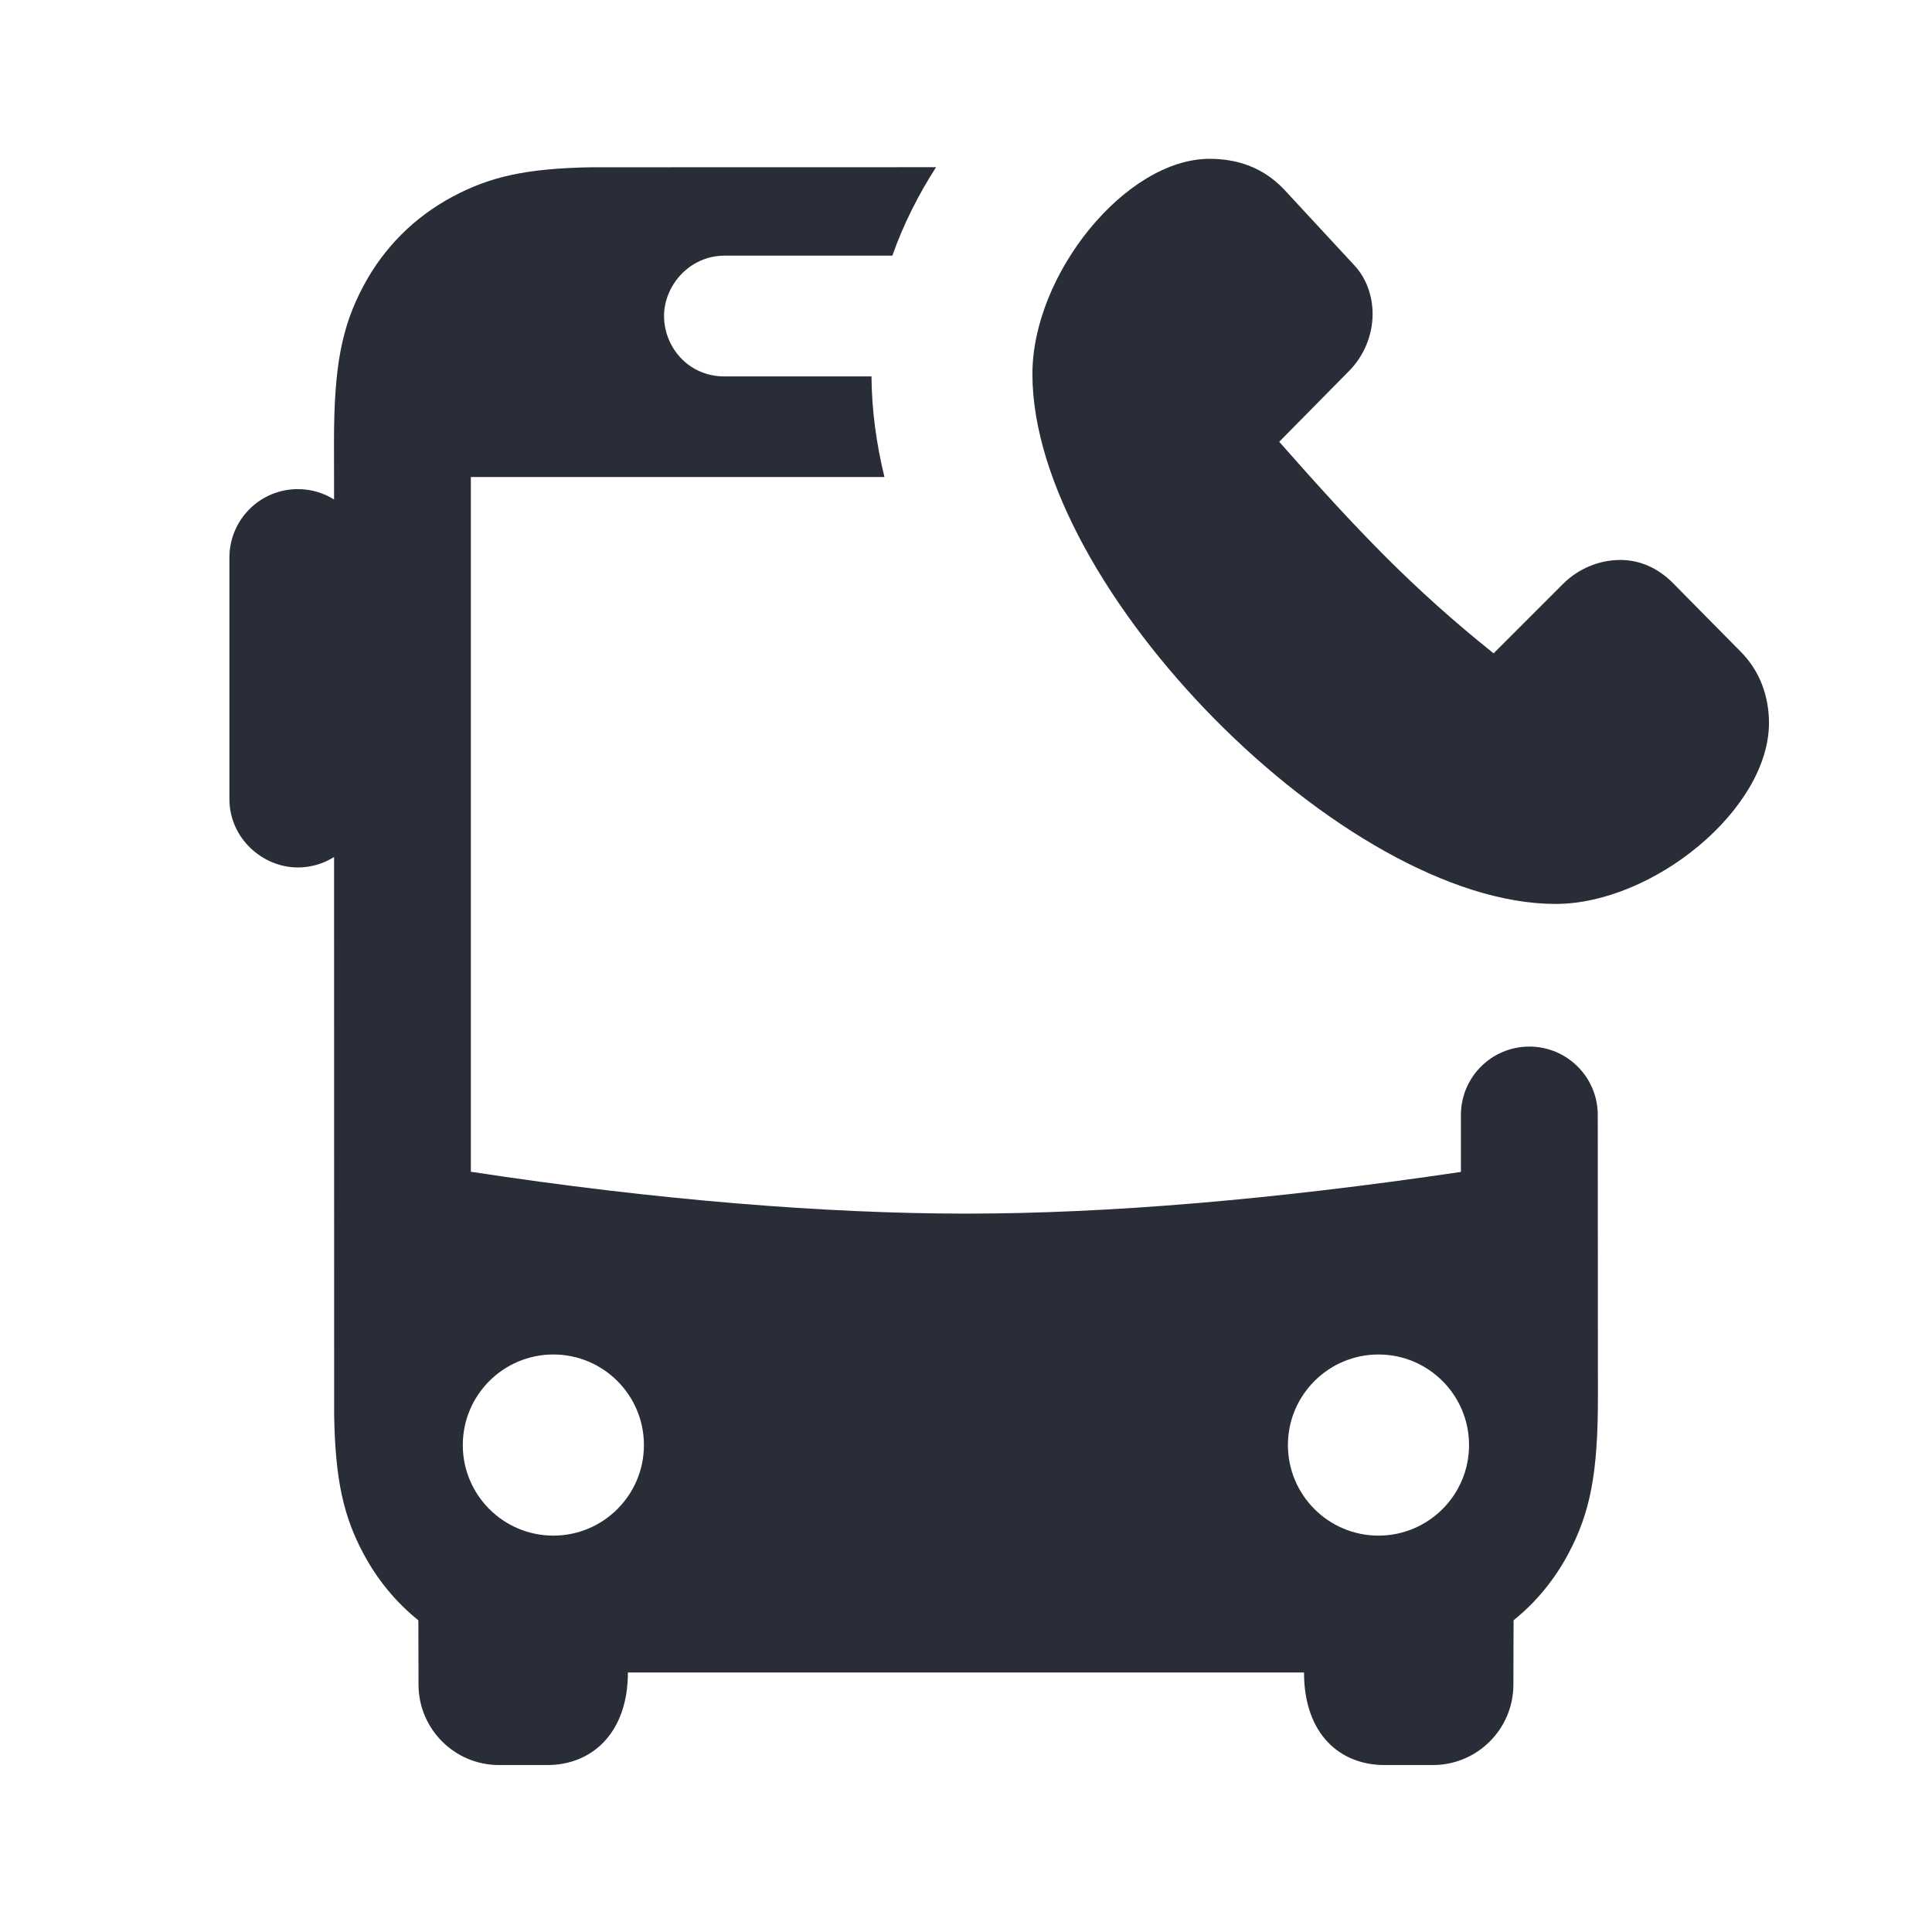
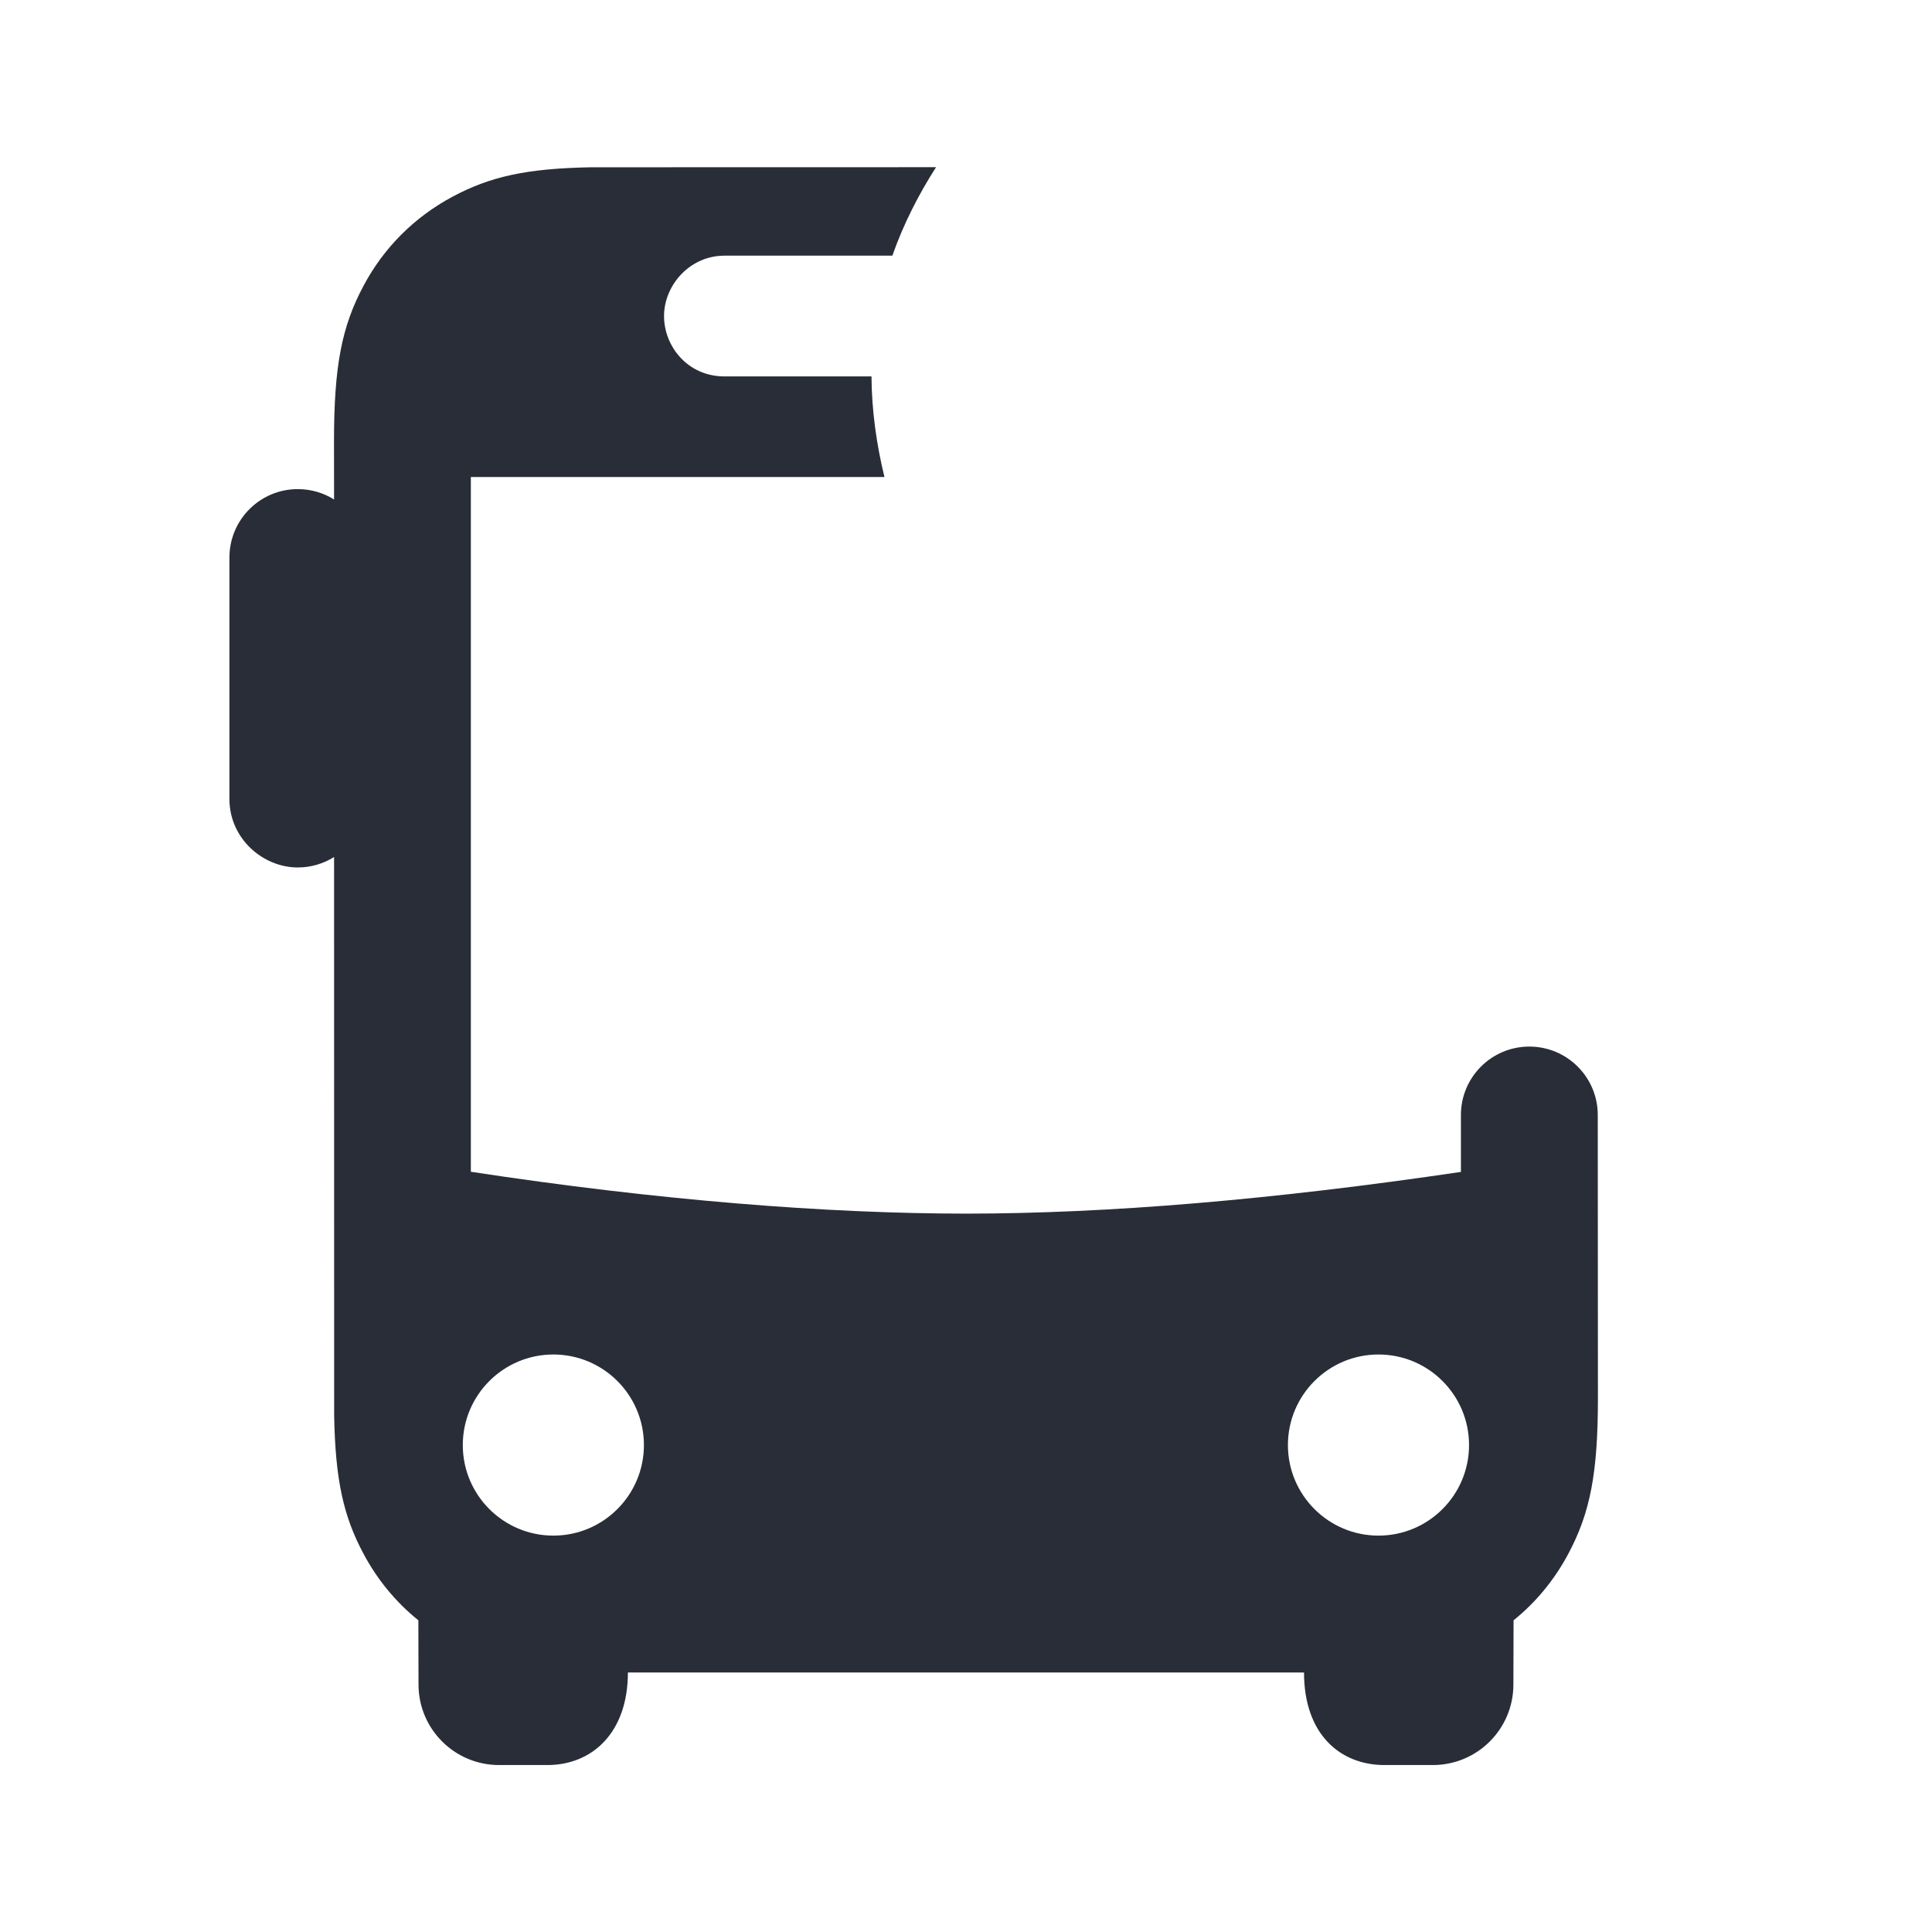
<svg xmlns="http://www.w3.org/2000/svg" width="24" height="24" viewBox="0 0 24 24" fill="none">
  <path fill-rule="evenodd" clip-rule="evenodd" d="M11.628 2.077C11.415 2.409 11.225 2.778 11.085 3.176H8.999C8.566 3.176 8.249 3.546 8.249 3.926C8.249 4.305 8.545 4.676 8.999 4.676H10.826C10.829 5.101 10.888 5.52 10.987 5.926H5.849V14.556C8.172 14.911 10.282 15.076 11.999 15.076C13.759 15.076 15.81 14.904 18.148 14.558V13.851C18.148 13.382 18.528 13.001 18.998 13.001V13.001C19.467 13.001 19.848 13.381 19.848 13.851L19.85 17.362C19.85 18.303 19.754 18.793 19.481 19.304C19.309 19.626 19.08 19.904 18.802 20.128L18.8 20.926C18.8 21.478 18.352 21.926 17.8 21.926H17.199C16.647 21.926 16.199 21.543 16.199 20.776H7.8C7.8 21.529 7.352 21.926 6.8 21.926H6.199C5.647 21.926 5.199 21.478 5.199 20.926L5.197 20.128C4.919 19.904 4.689 19.626 4.517 19.304C4.266 18.836 4.166 18.385 4.151 17.588L4.15 10.646C4.02 10.728 3.865 10.776 3.699 10.776C3.266 10.776 2.85 10.417 2.85 9.926V6.926C2.85 6.457 3.23 6.076 3.699 6.076C3.865 6.076 4.02 6.123 4.15 6.205L4.149 5.49C4.149 4.549 4.244 4.058 4.517 3.548C4.77 3.074 5.148 2.697 5.622 2.443C6.09 2.193 6.54 2.093 7.337 2.078L11.628 2.077ZM6.874 16.826C6.253 16.826 5.749 17.33 5.749 17.951C5.749 18.572 6.253 19.076 6.874 19.076C7.495 19.076 7.999 18.572 7.999 17.951C7.999 17.33 7.495 16.826 6.874 16.826ZM17.124 16.826C16.503 16.826 15.999 17.33 15.999 17.951C15.999 18.572 16.503 19.076 17.124 19.076C17.745 19.076 18.249 18.572 18.249 17.951C18.249 17.33 17.745 16.826 17.124 16.826Z" fill="#282D37" />
-   <path d="M15.026 1.973C15.37 1.973 15.69 2.079 15.95 2.352L16.826 3.298C16.98 3.463 17.051 3.688 17.051 3.901C17.051 4.162 16.944 4.423 16.755 4.612L15.891 5.488C16.861 6.589 17.548 7.311 18.554 8.116L19.418 7.252C19.607 7.063 19.868 6.956 20.128 6.956C20.365 6.956 20.59 7.051 20.779 7.24L21.62 8.092C21.869 8.34 21.974 8.66 21.975 8.979C21.975 10.057 20.531 11.229 19.323 11.229C16.707 11.228 12.825 7.311 12.825 4.647C12.825 3.405 13.985 1.973 15.026 1.973Z" fill="#282D37" />
</svg>